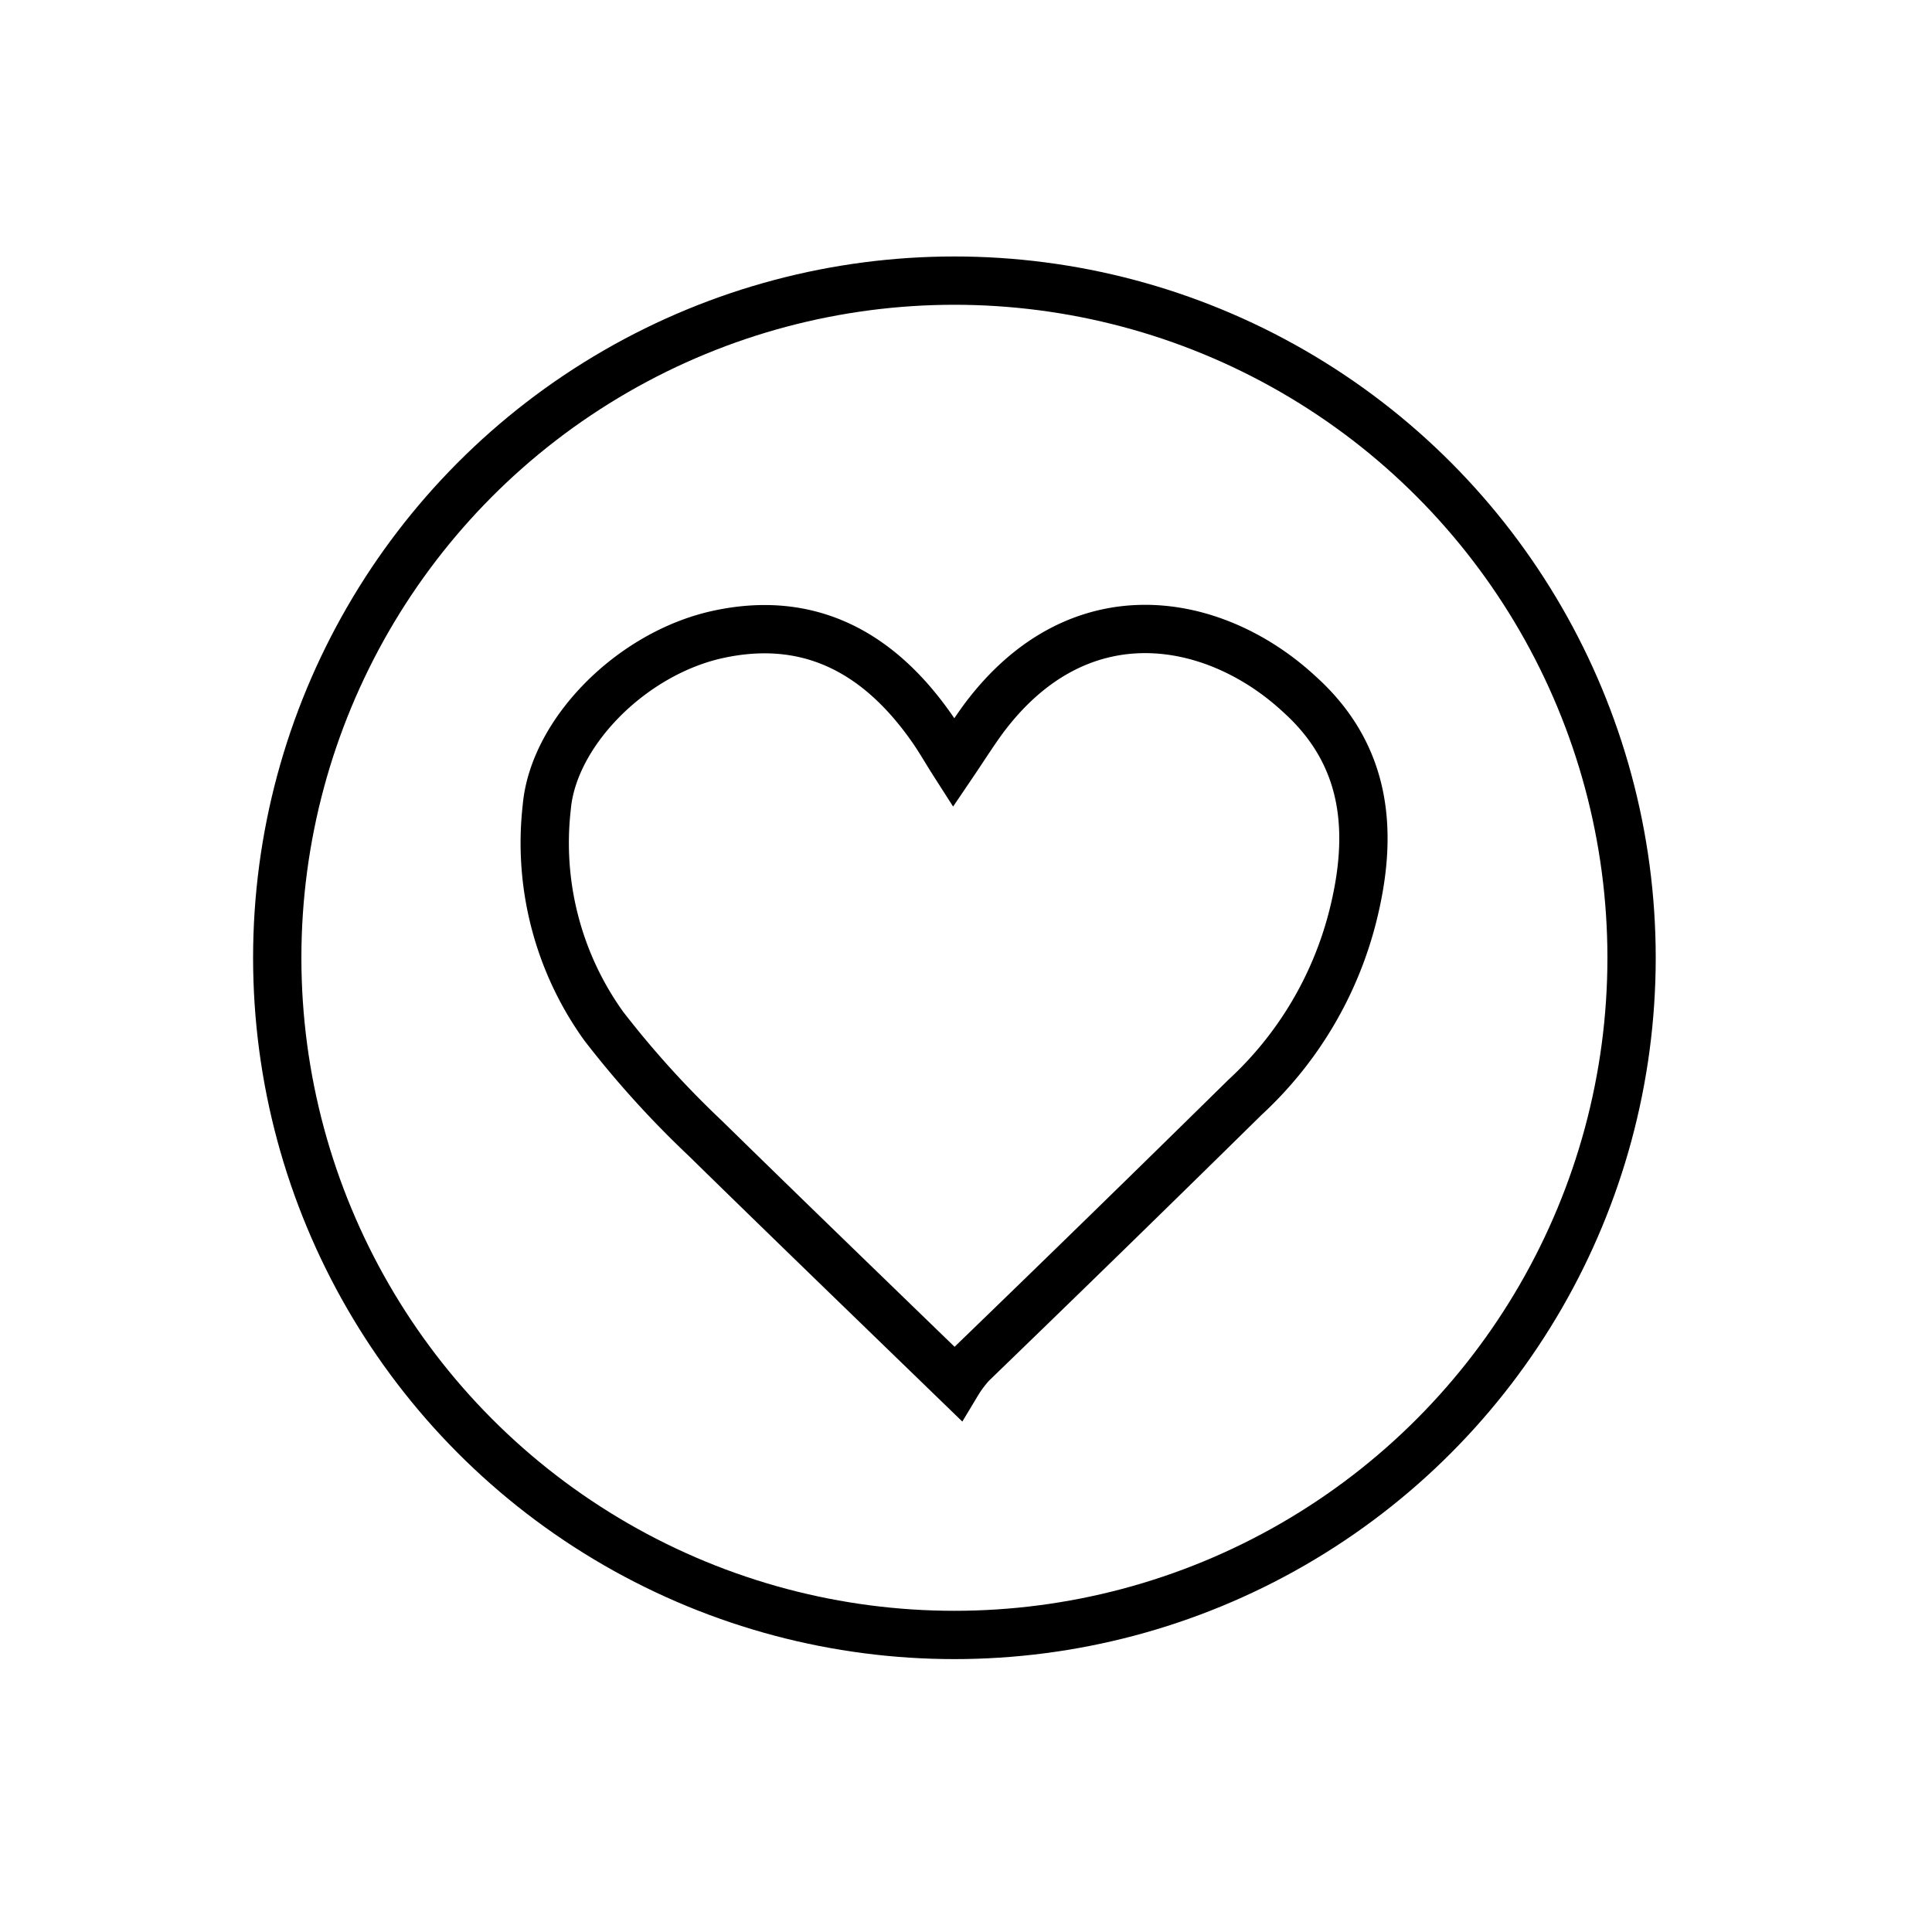
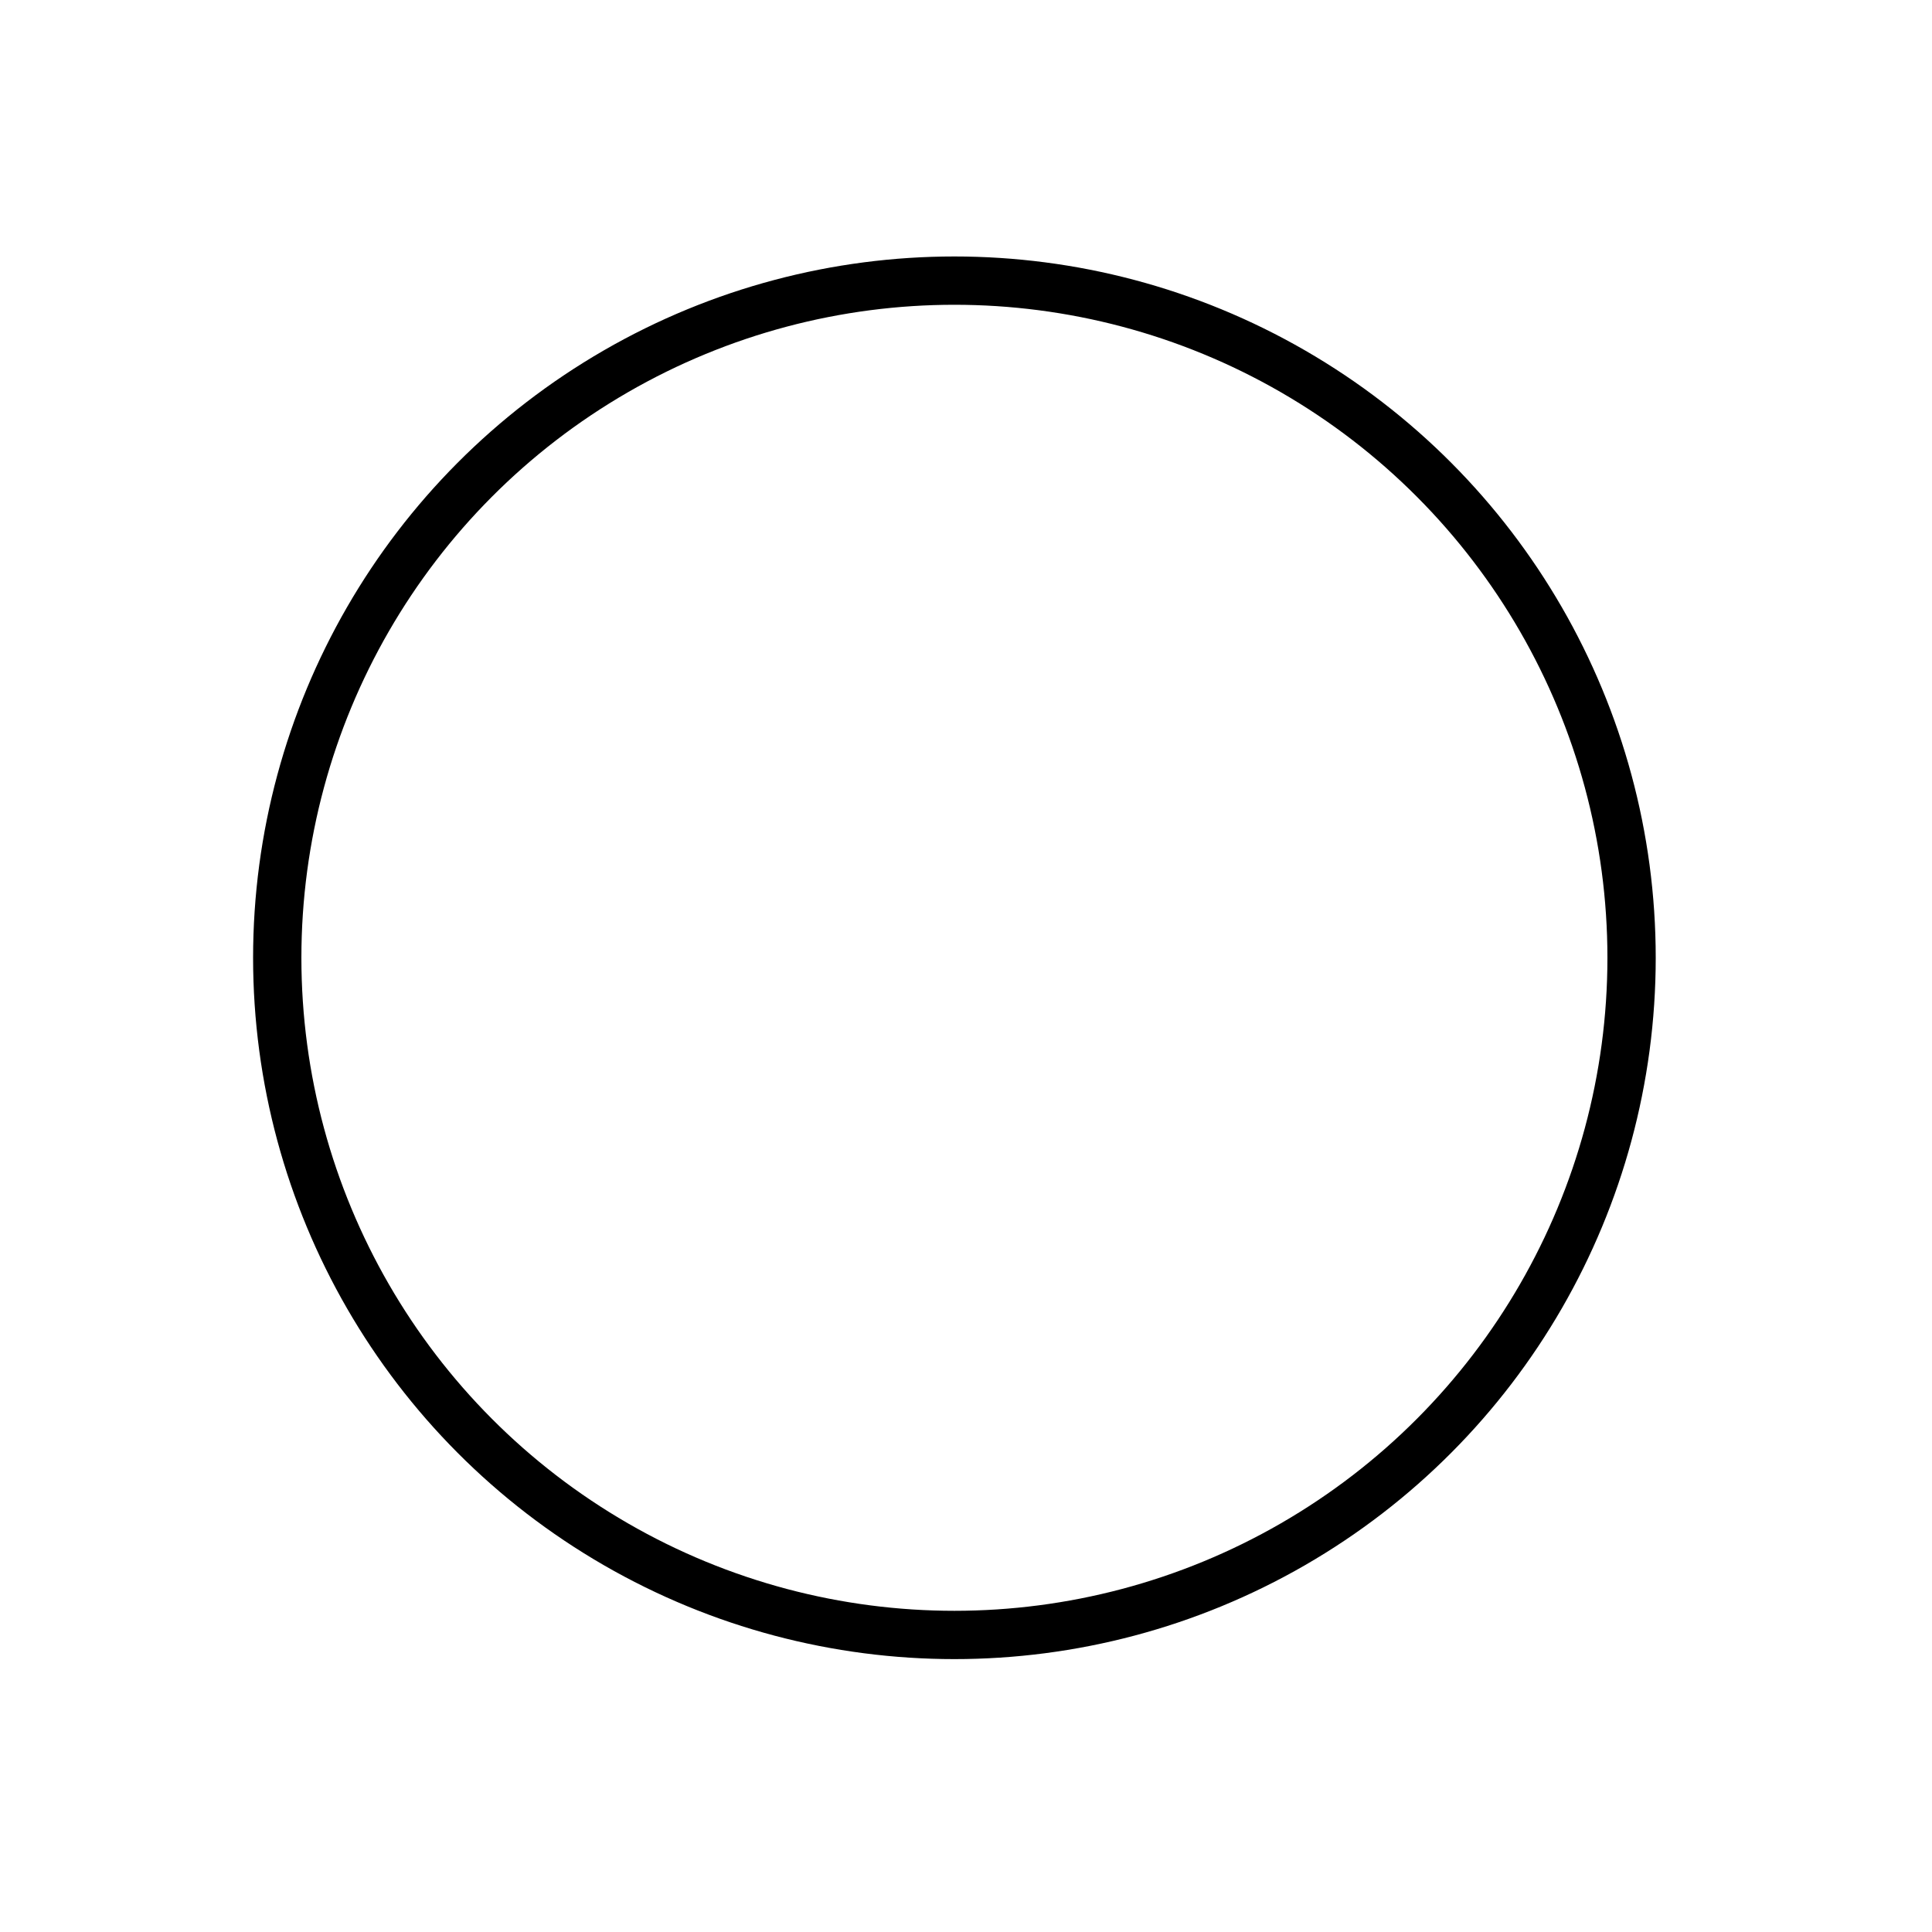
<svg xmlns="http://www.w3.org/2000/svg" id="Layer_1" data-name="Layer 1" viewBox="0 0 80 80">
  <defs>
    <style>.cls-1{fill:none;stroke:#000;stroke-miterlimit:10;stroke-width:2px;}</style>
  </defs>
-   <path class="cls-1" d="M39.64,57.27c-3.59-3.48-7-6.77-10.44-10.14A40.17,40.17,0,0,1,25,42.49a13,13,0,0,1-2.36-9.06c.27-3.1,3.51-6.38,7.09-7.16s6.53.55,8.86,3.89c.31.44.58.92.9,1.42.42-.62.81-1.24,1.25-1.84,4-5.34,9.63-4.18,13.06-1C56.66,31.31,56.88,34.56,56,38a15.3,15.3,0,0,1-4.45,7.44Q45.9,51,40.24,56.47A4.91,4.91,0,0,0,39.64,57.27Z" />
  <circle class="cls-1" cx="39.52" cy="39.66" r="28.04" />
</svg>